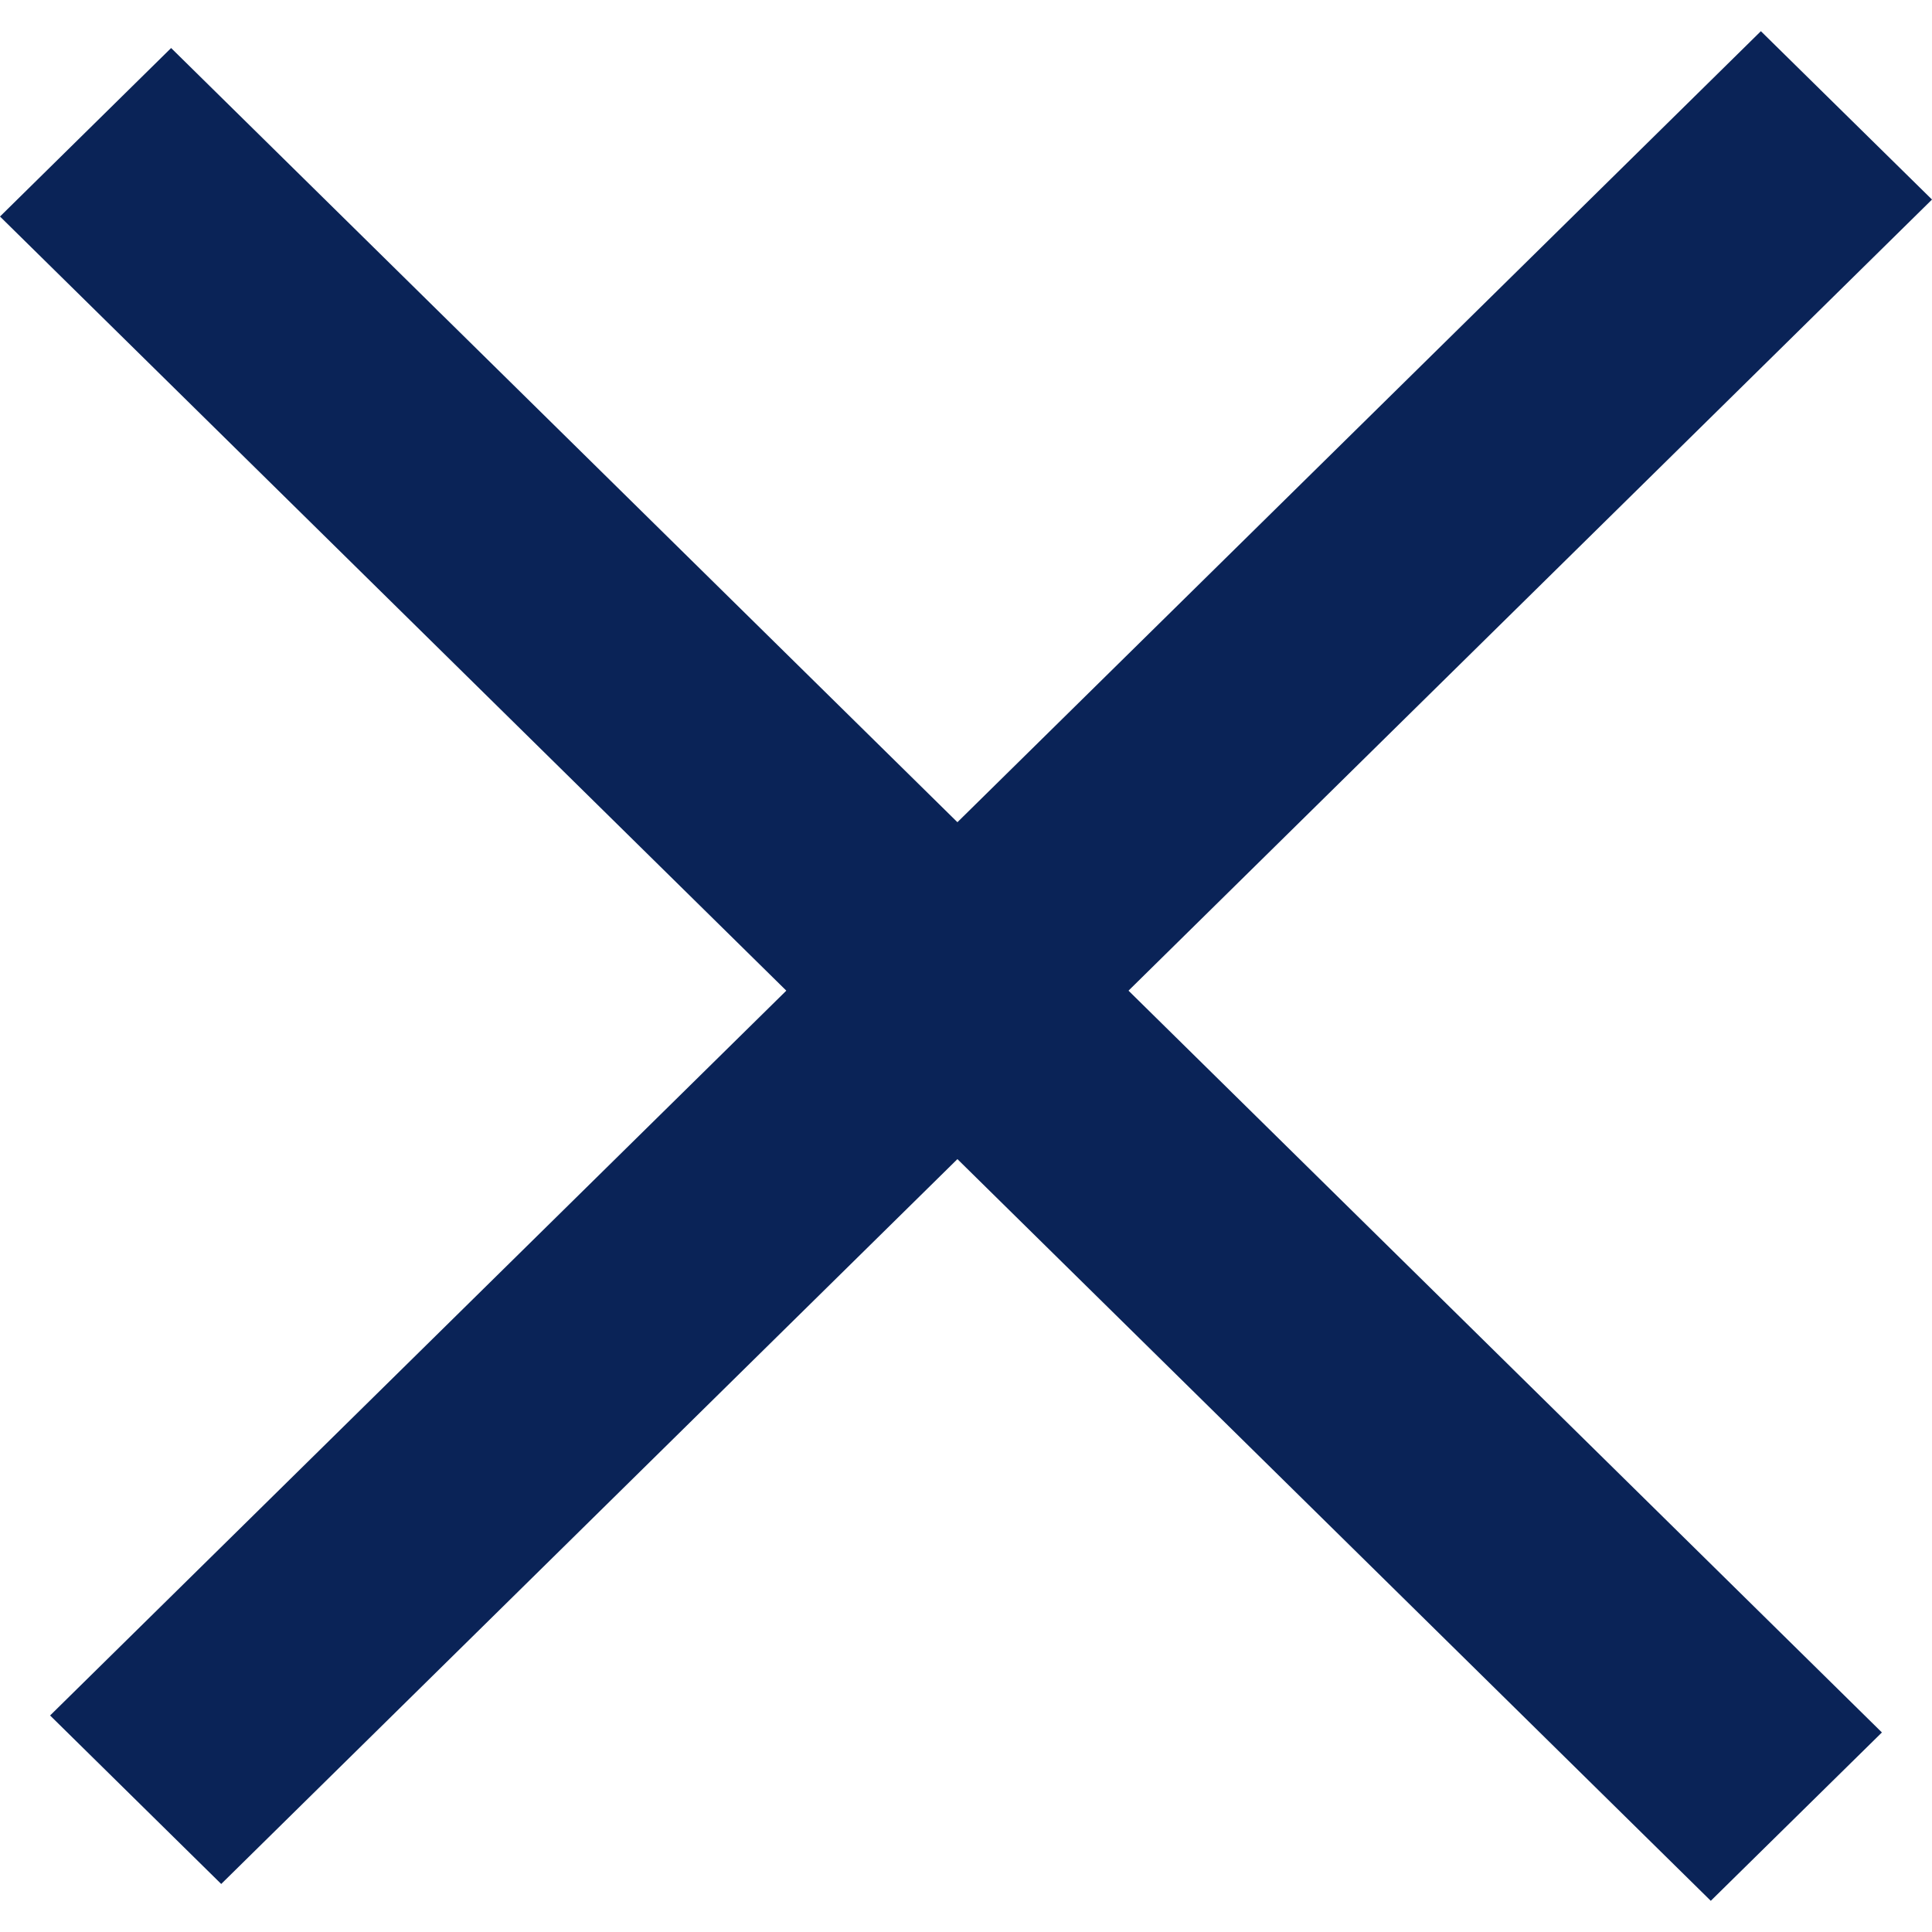
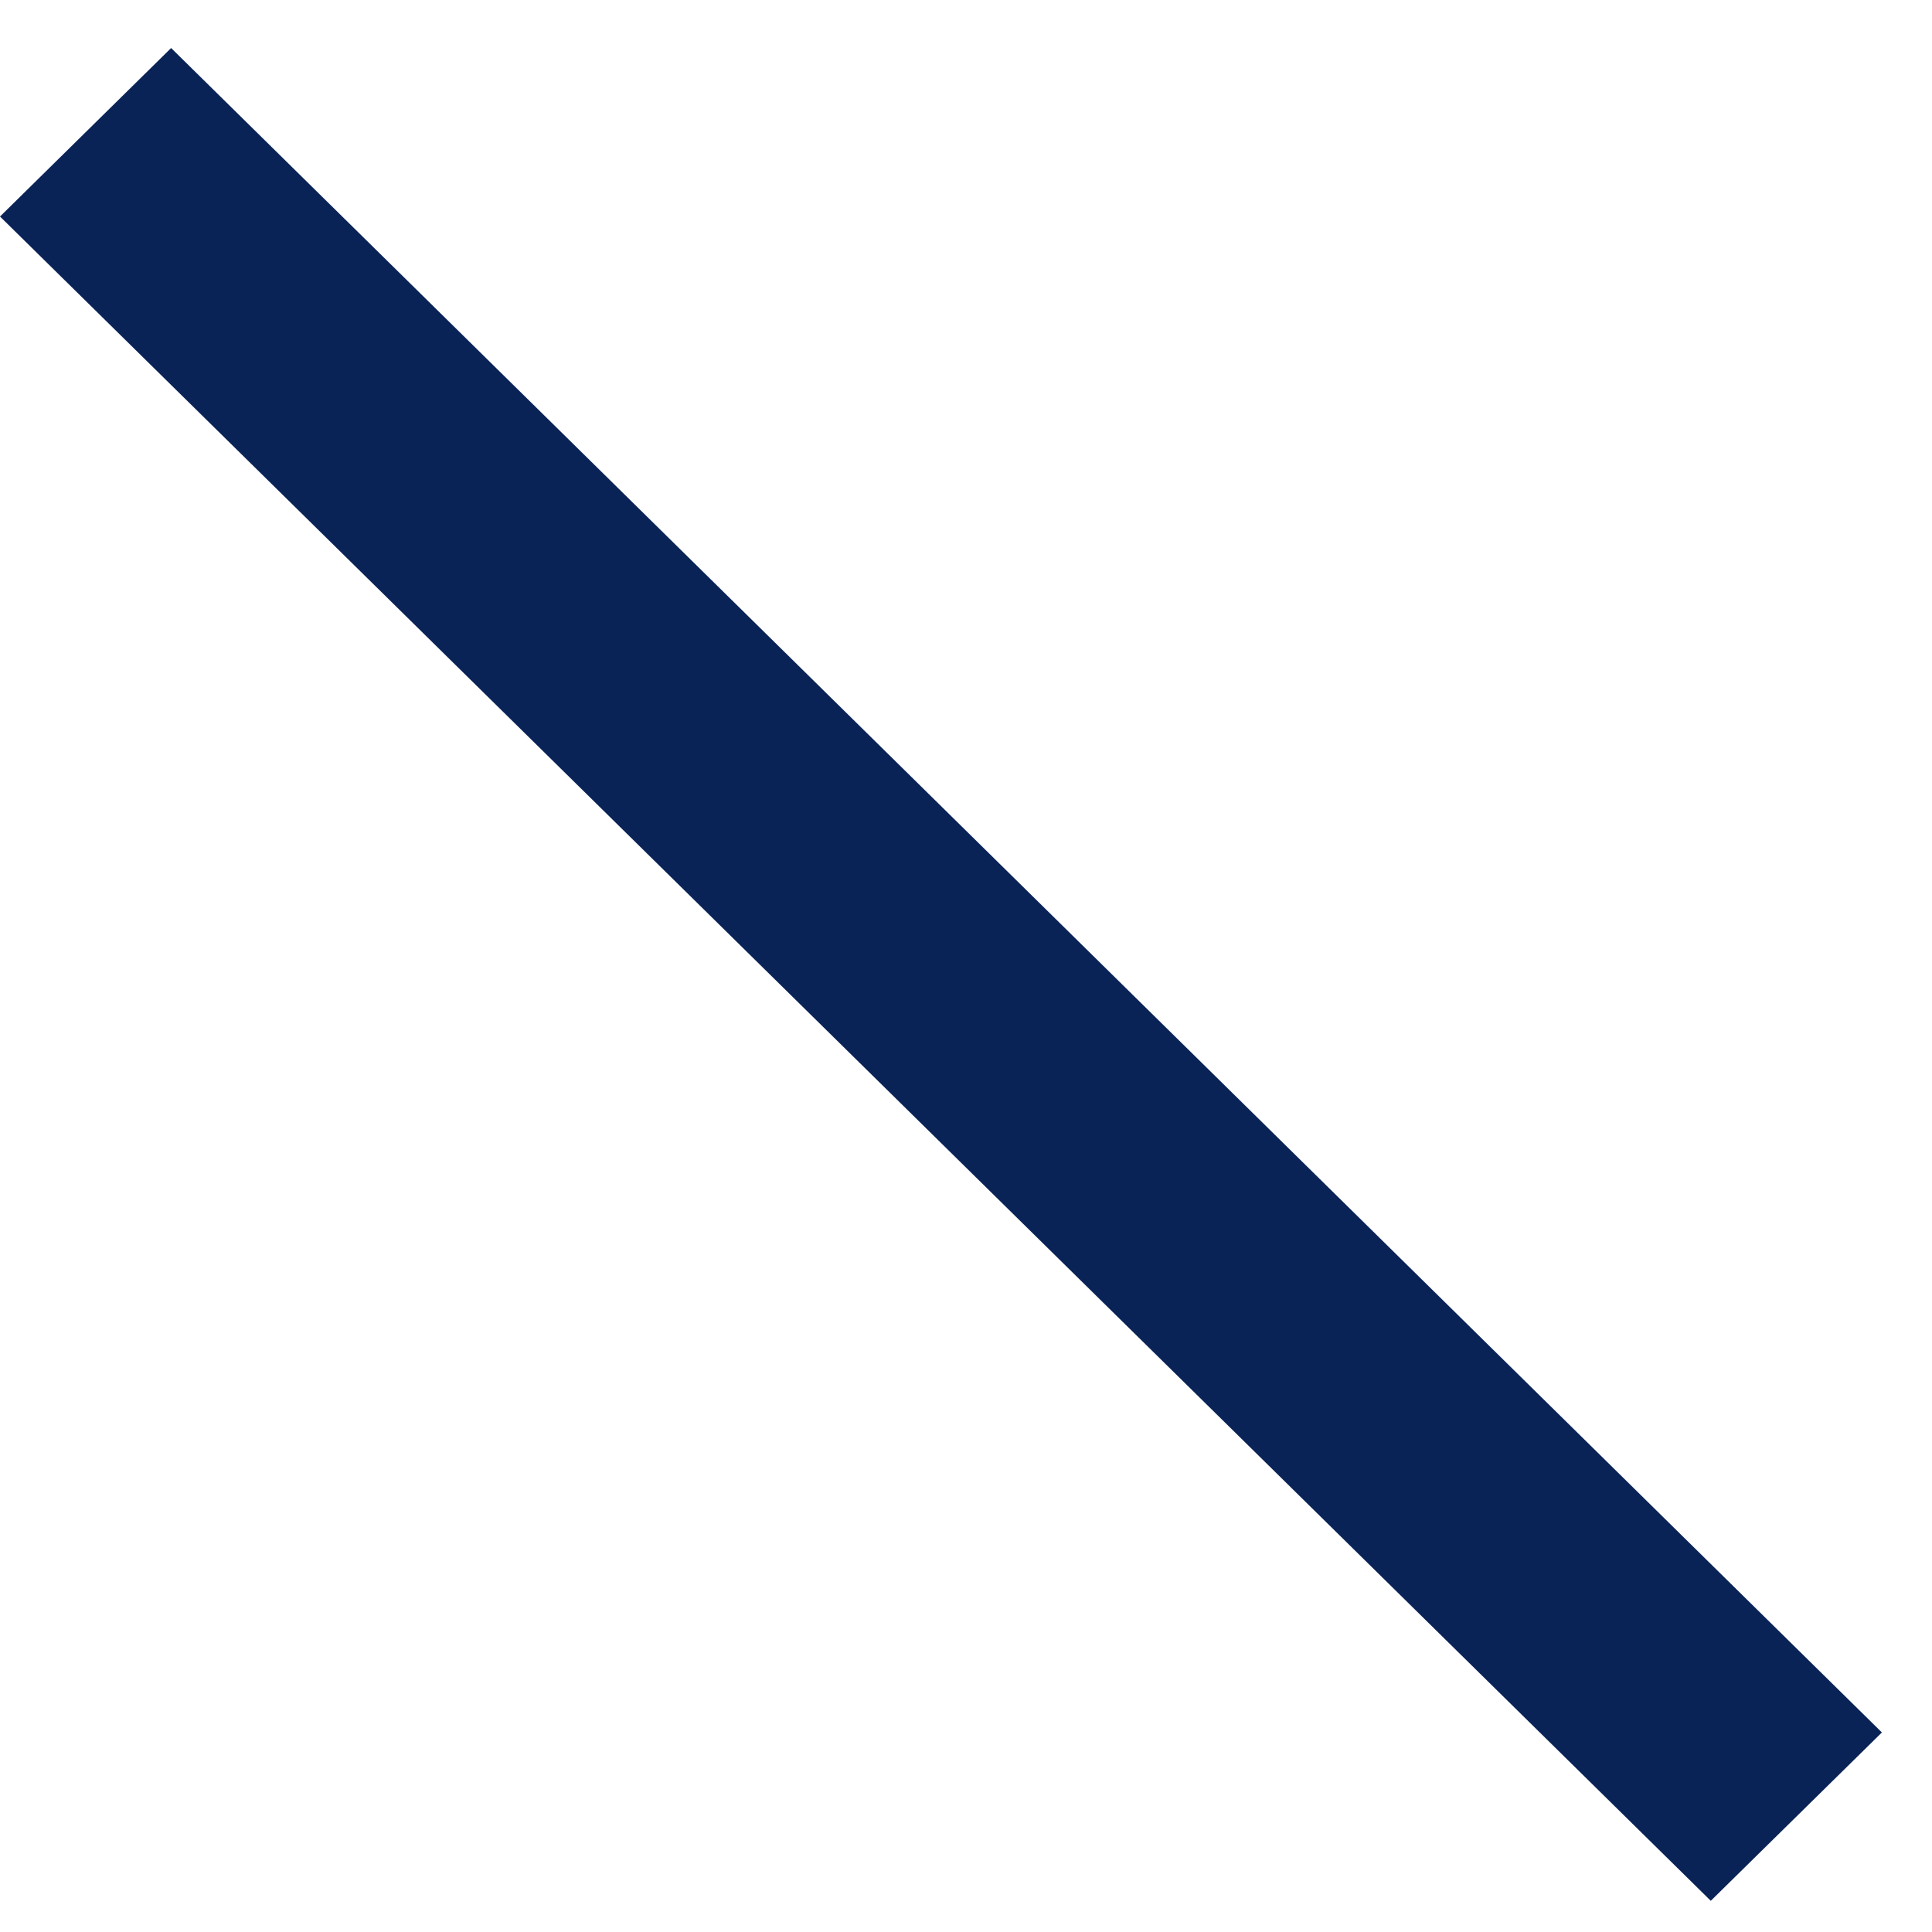
<svg xmlns="http://www.w3.org/2000/svg" width="14" height="14" viewBox="0 0 14 14" fill="none">
  <path d="M1.24 0.348L13.637 12.554L12.397 13.774L0 1.569L1.24 0.348Z" fill="#0A2357" />
-   <path d="M0.363 12.431L12.76 0.226L14 1.446L1.603 13.652L0.363 12.431Z" fill="#0A2357" />
</svg>